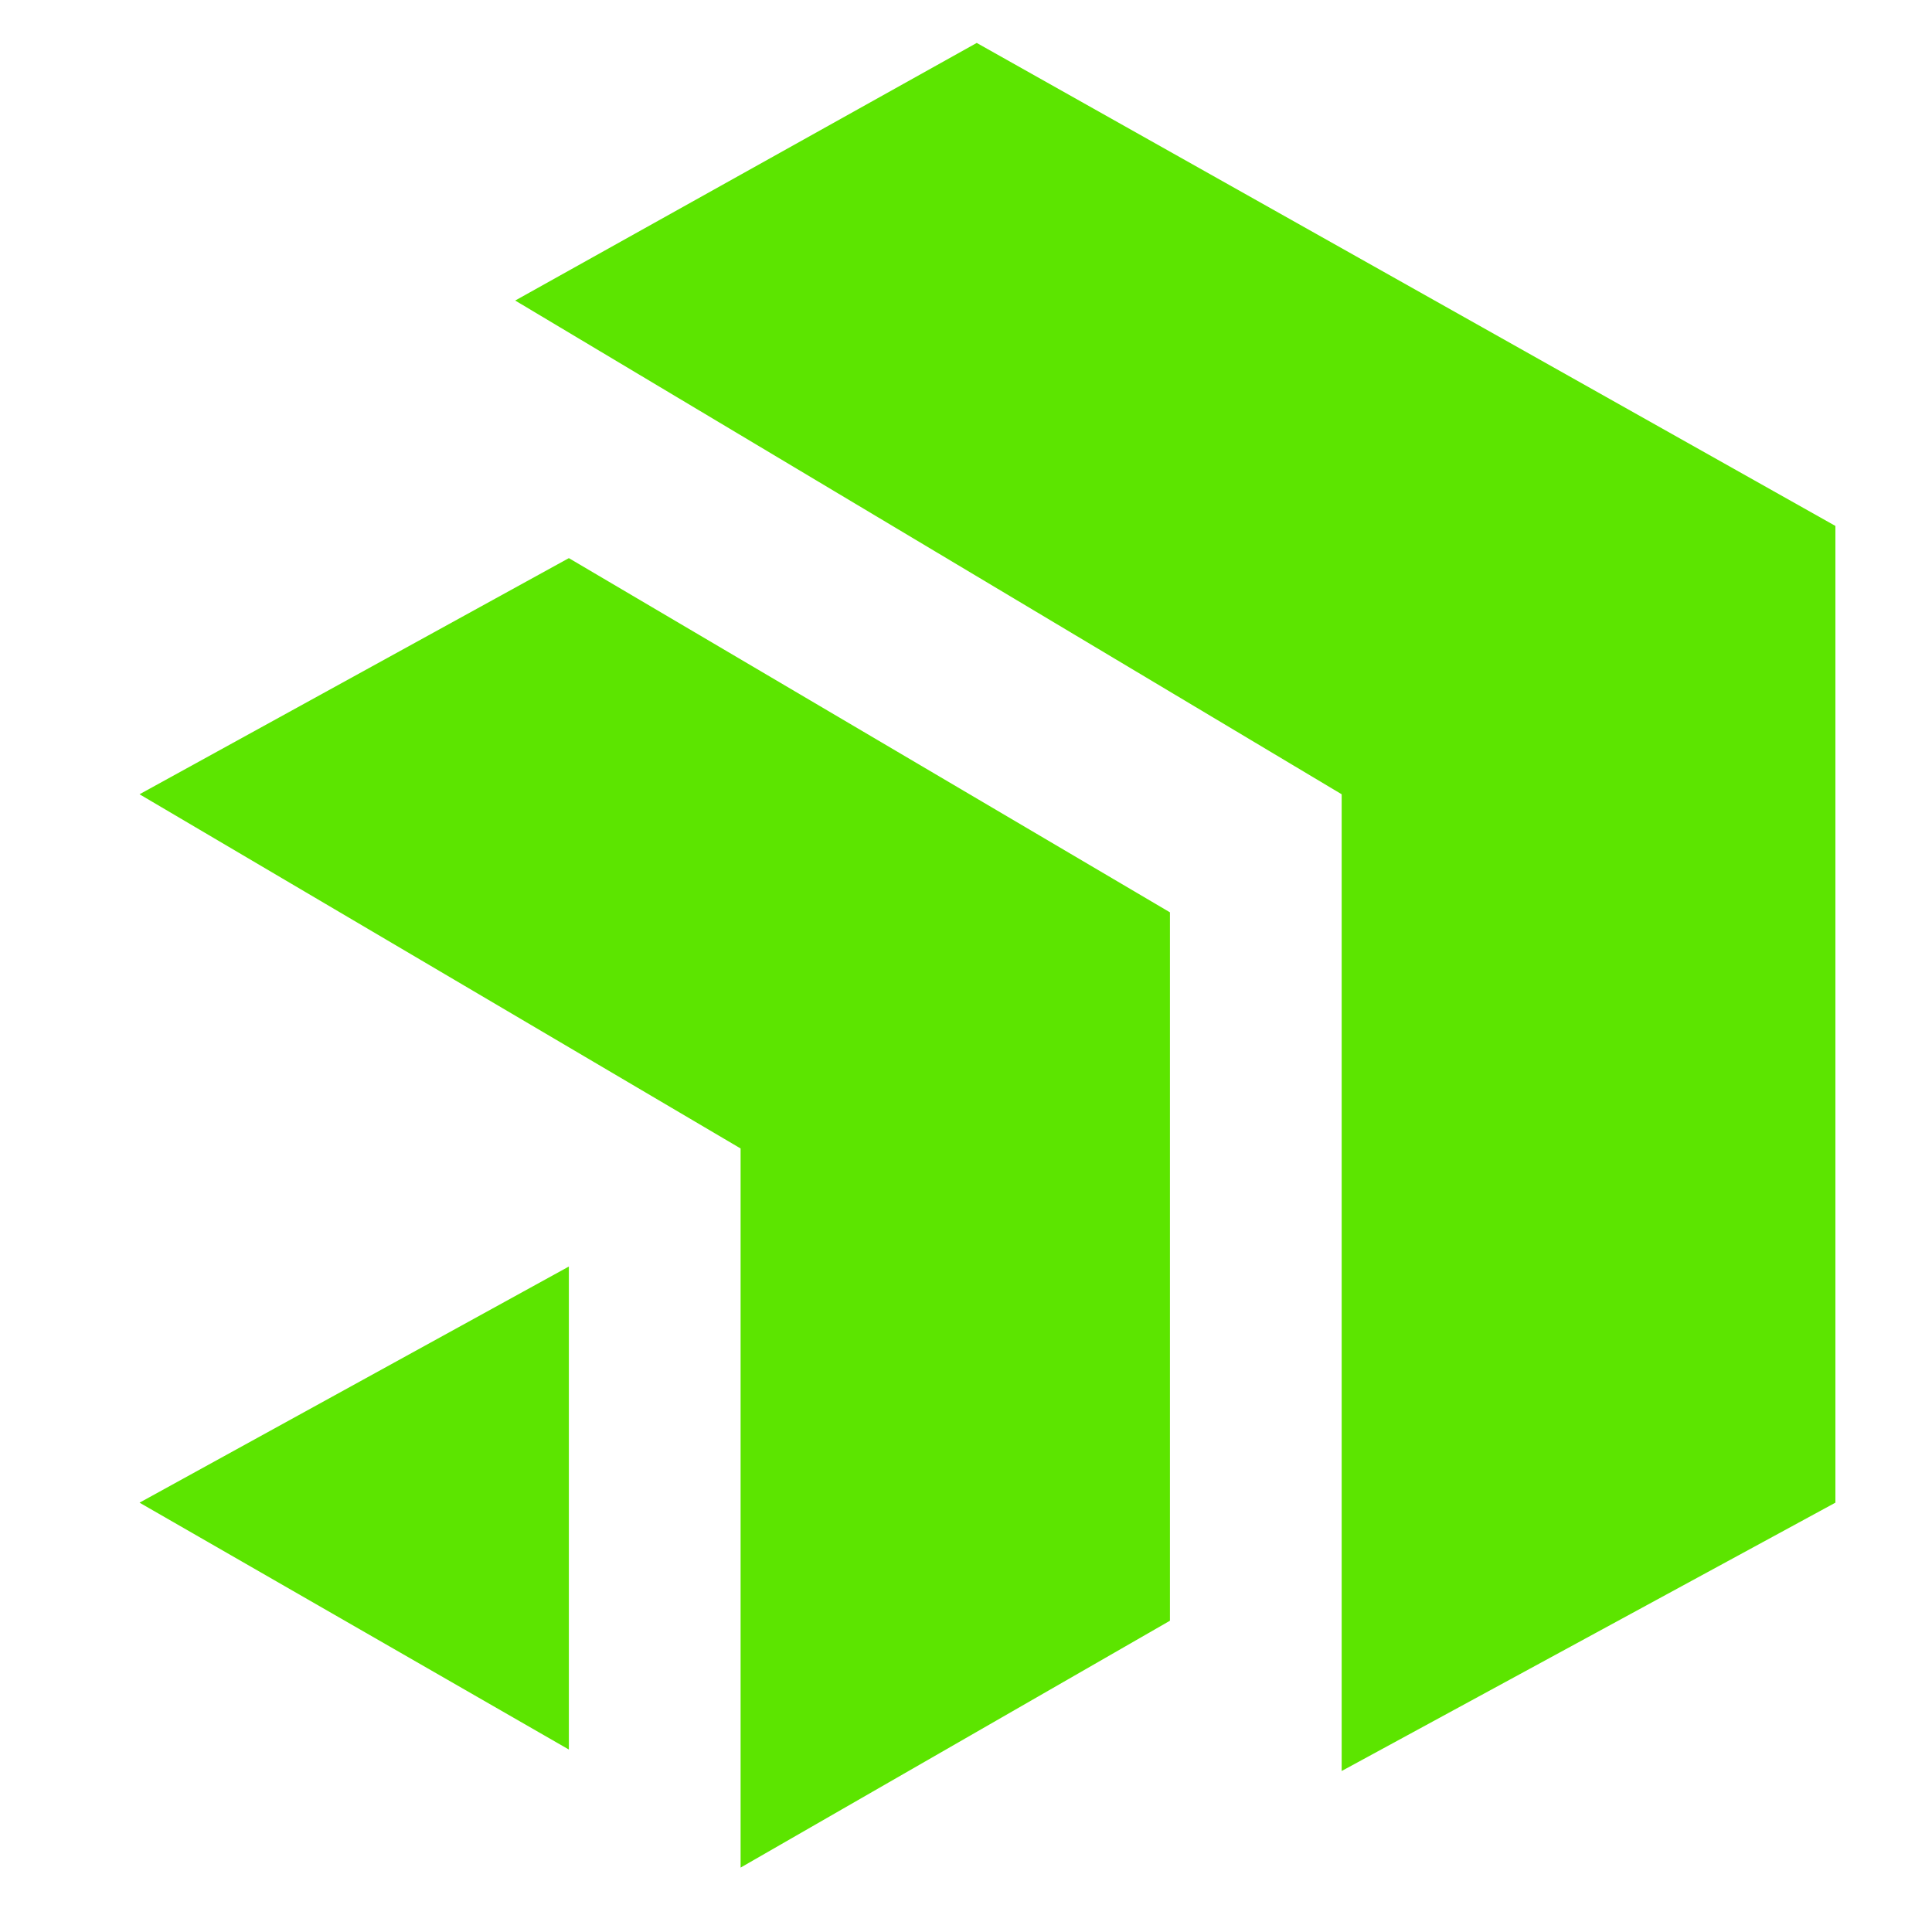
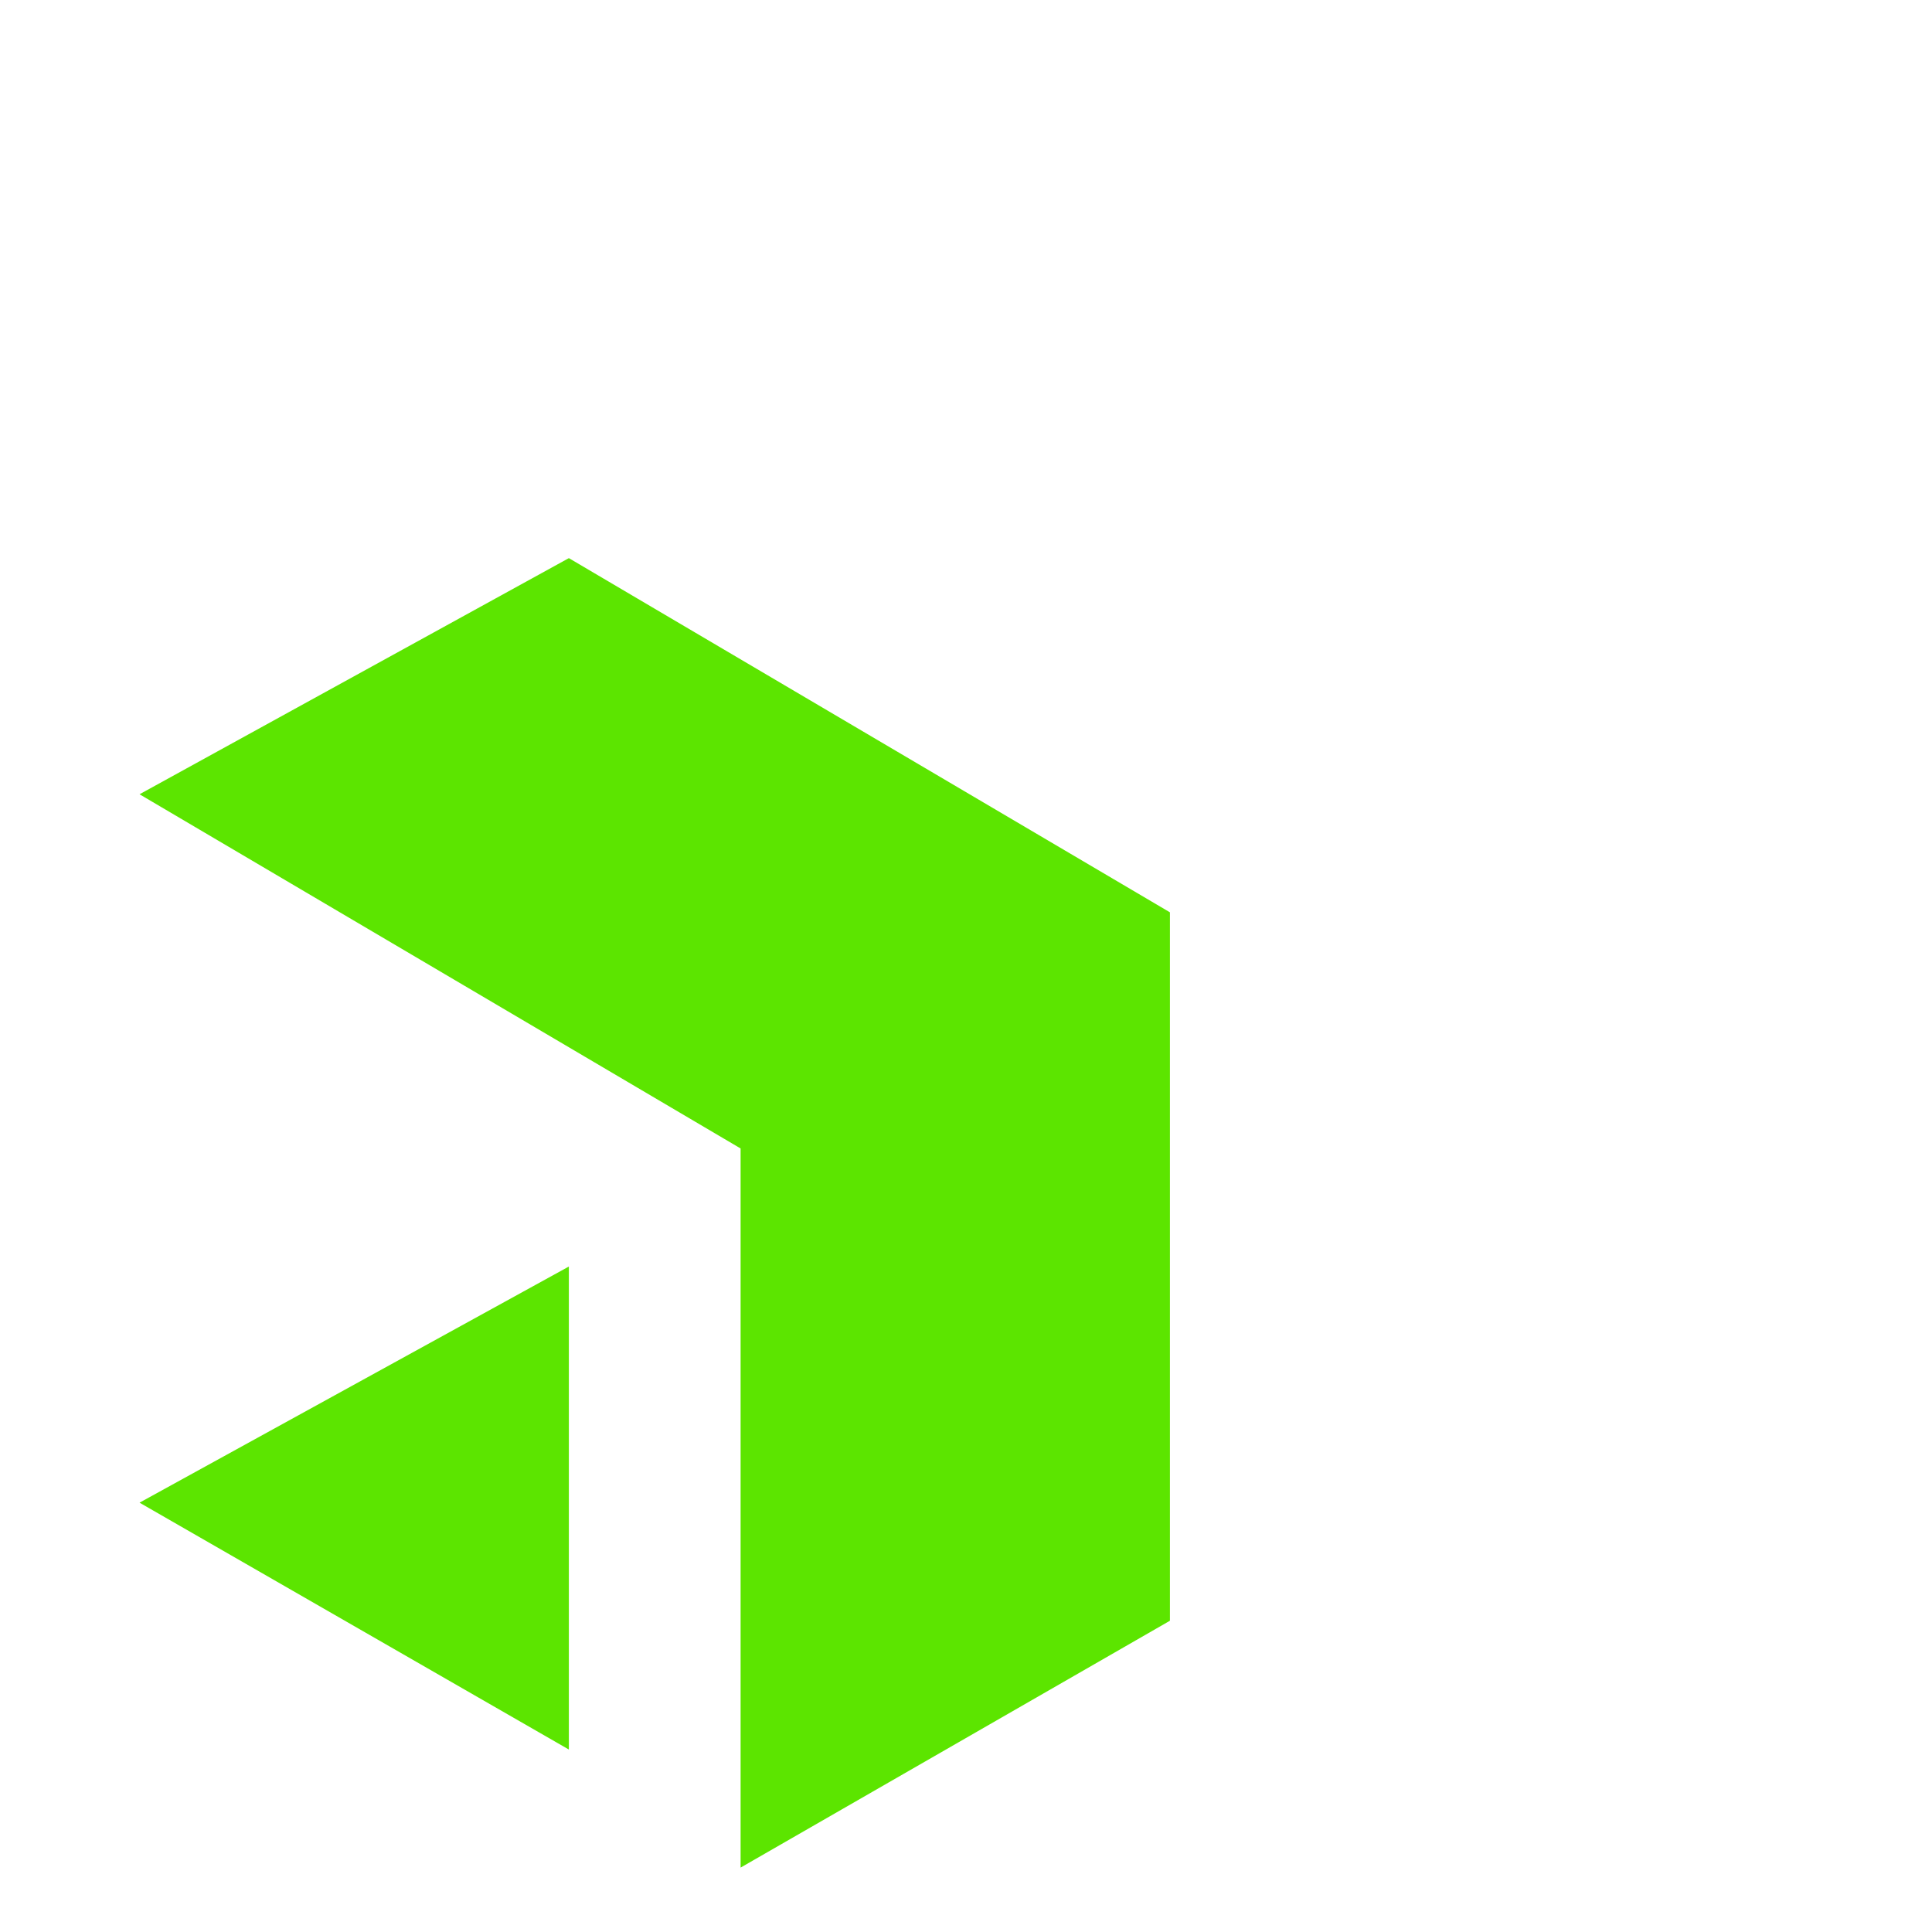
<svg xmlns="http://www.w3.org/2000/svg" width="90" height="90" viewBox="0 0 90 90" fill="none">
-   <path d="M45.5 2L85.5 24.5V70L62.5 82.5V37L24 14L45.5 2Z" fill="#5CE500" />
  <path d="M26.5 26L54.5 42.5V75.5L34.5 87V53.5L6.5 37L26.5 26Z" fill="#5CE500" />
  <path d="M26.5 81.5V59L6.5 70L26.5 81.5Z" fill="#5CE500" />
</svg>